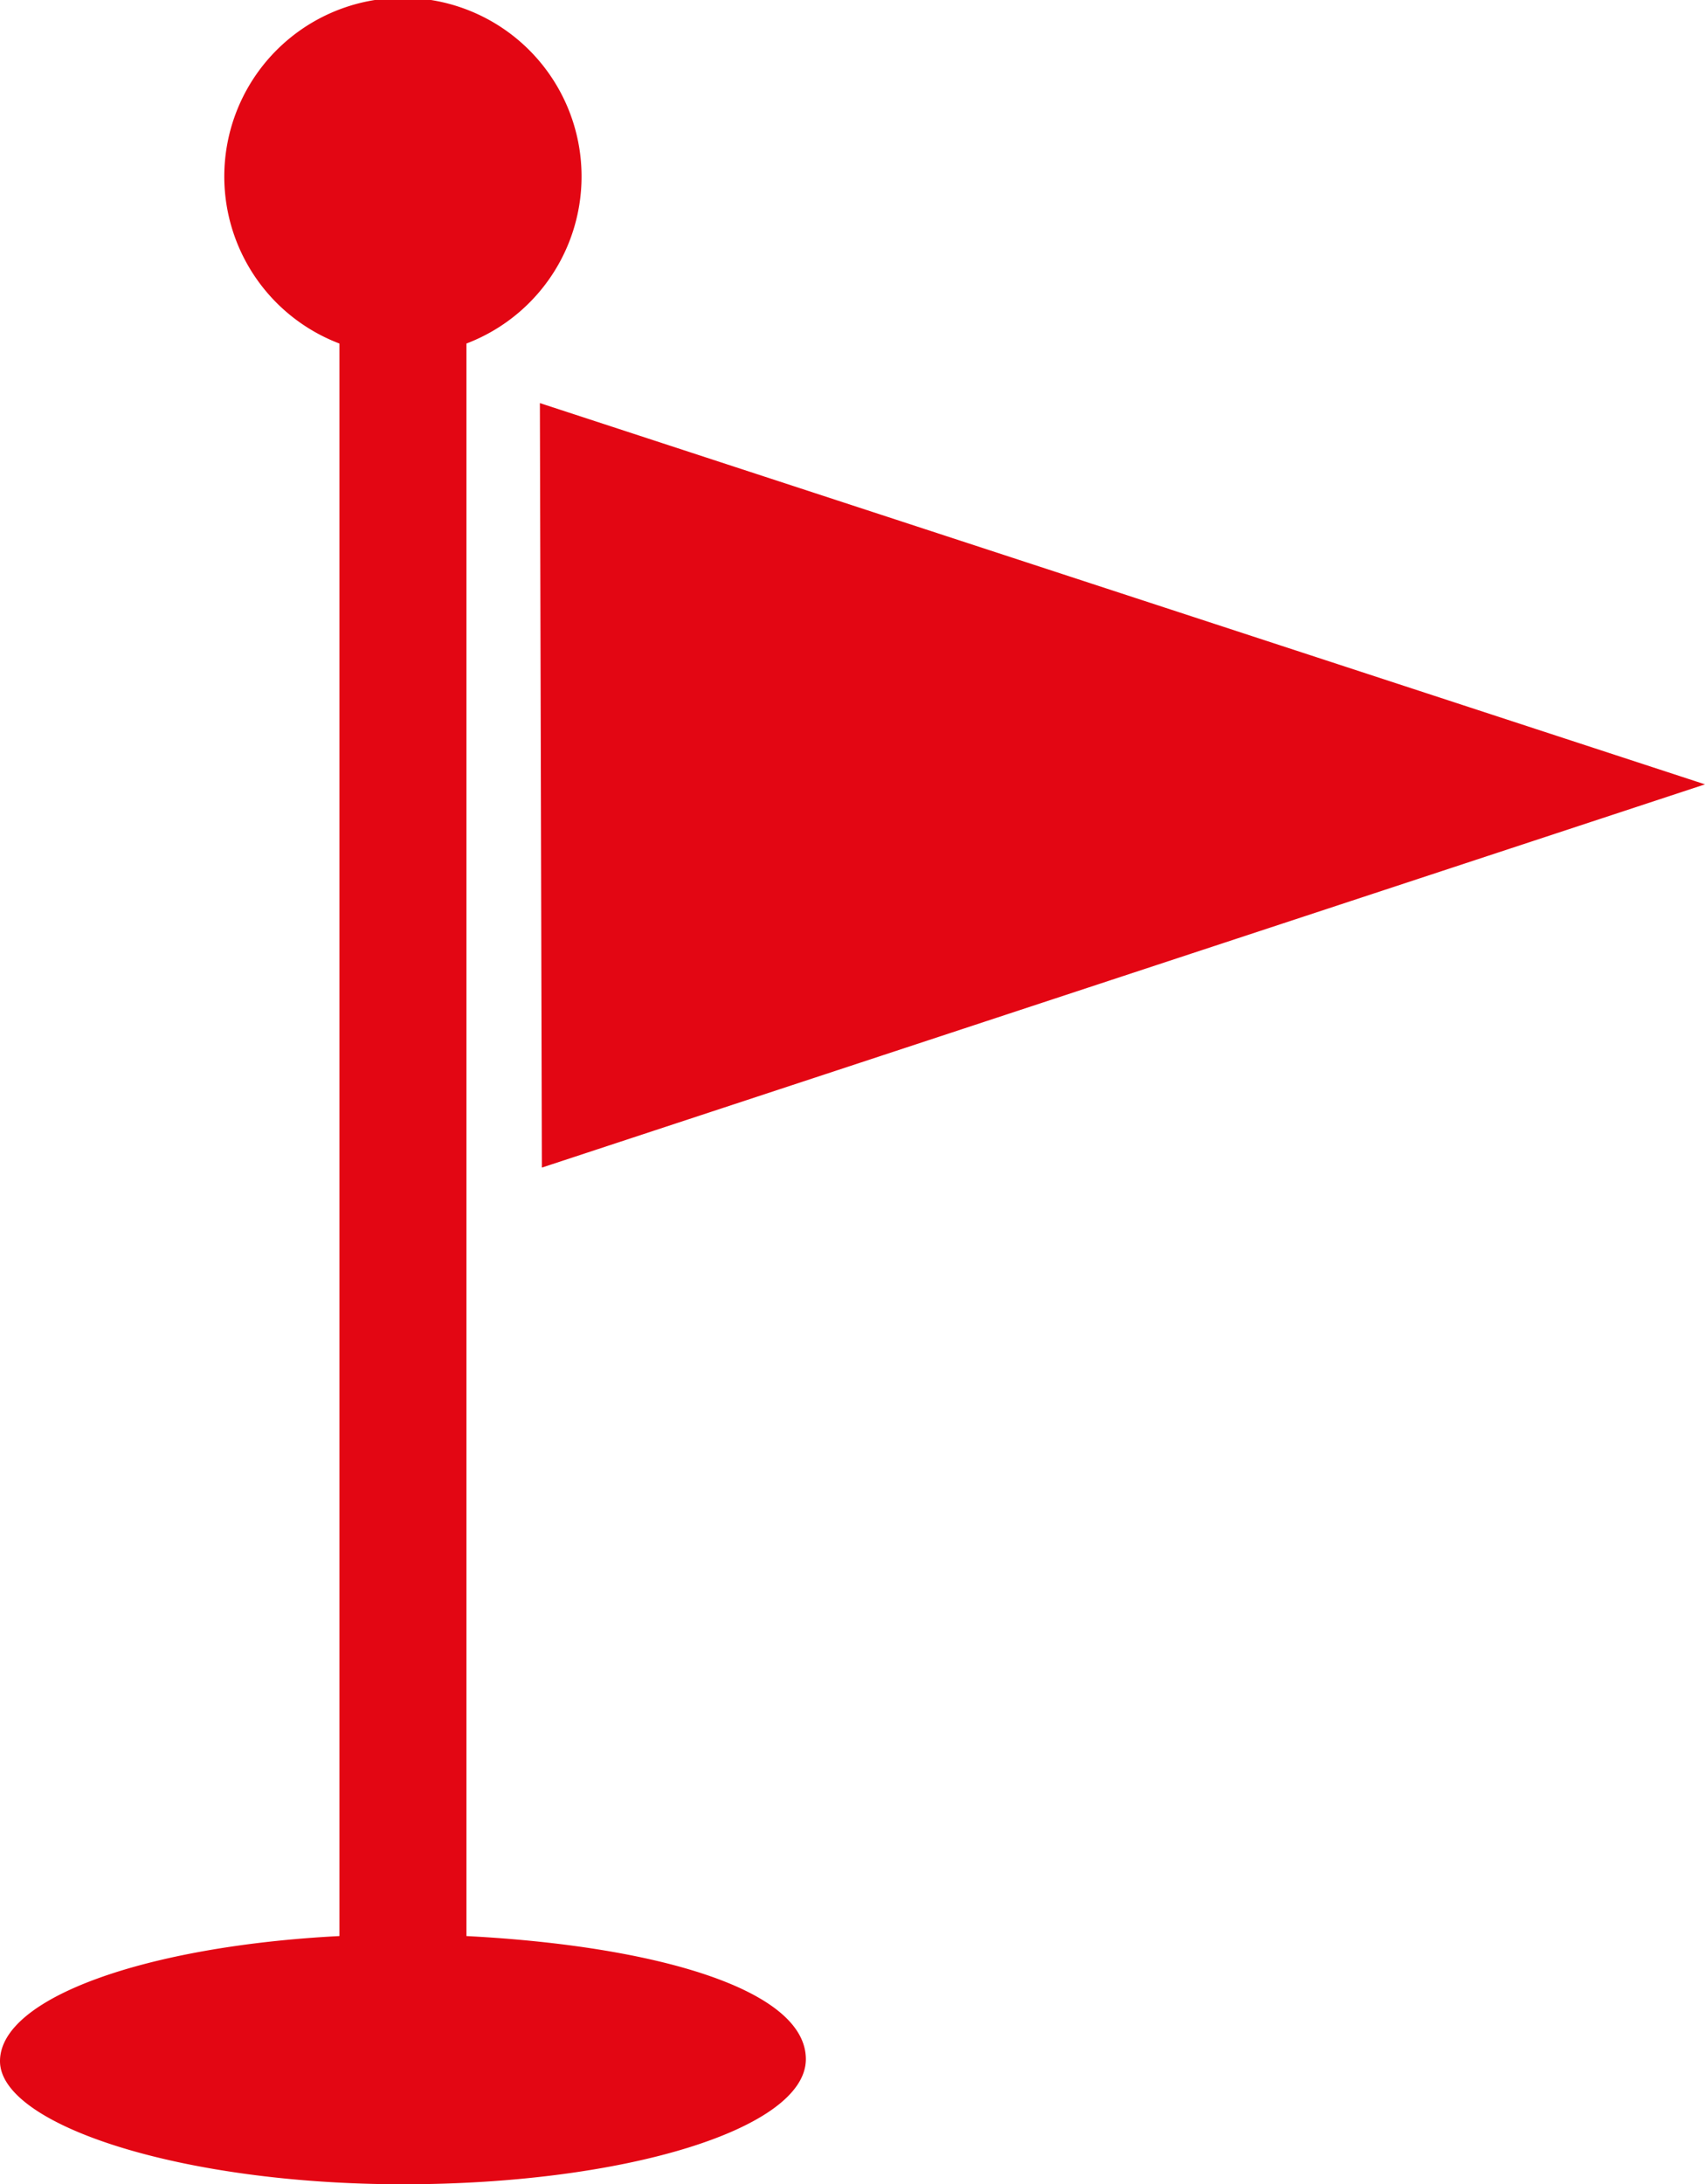
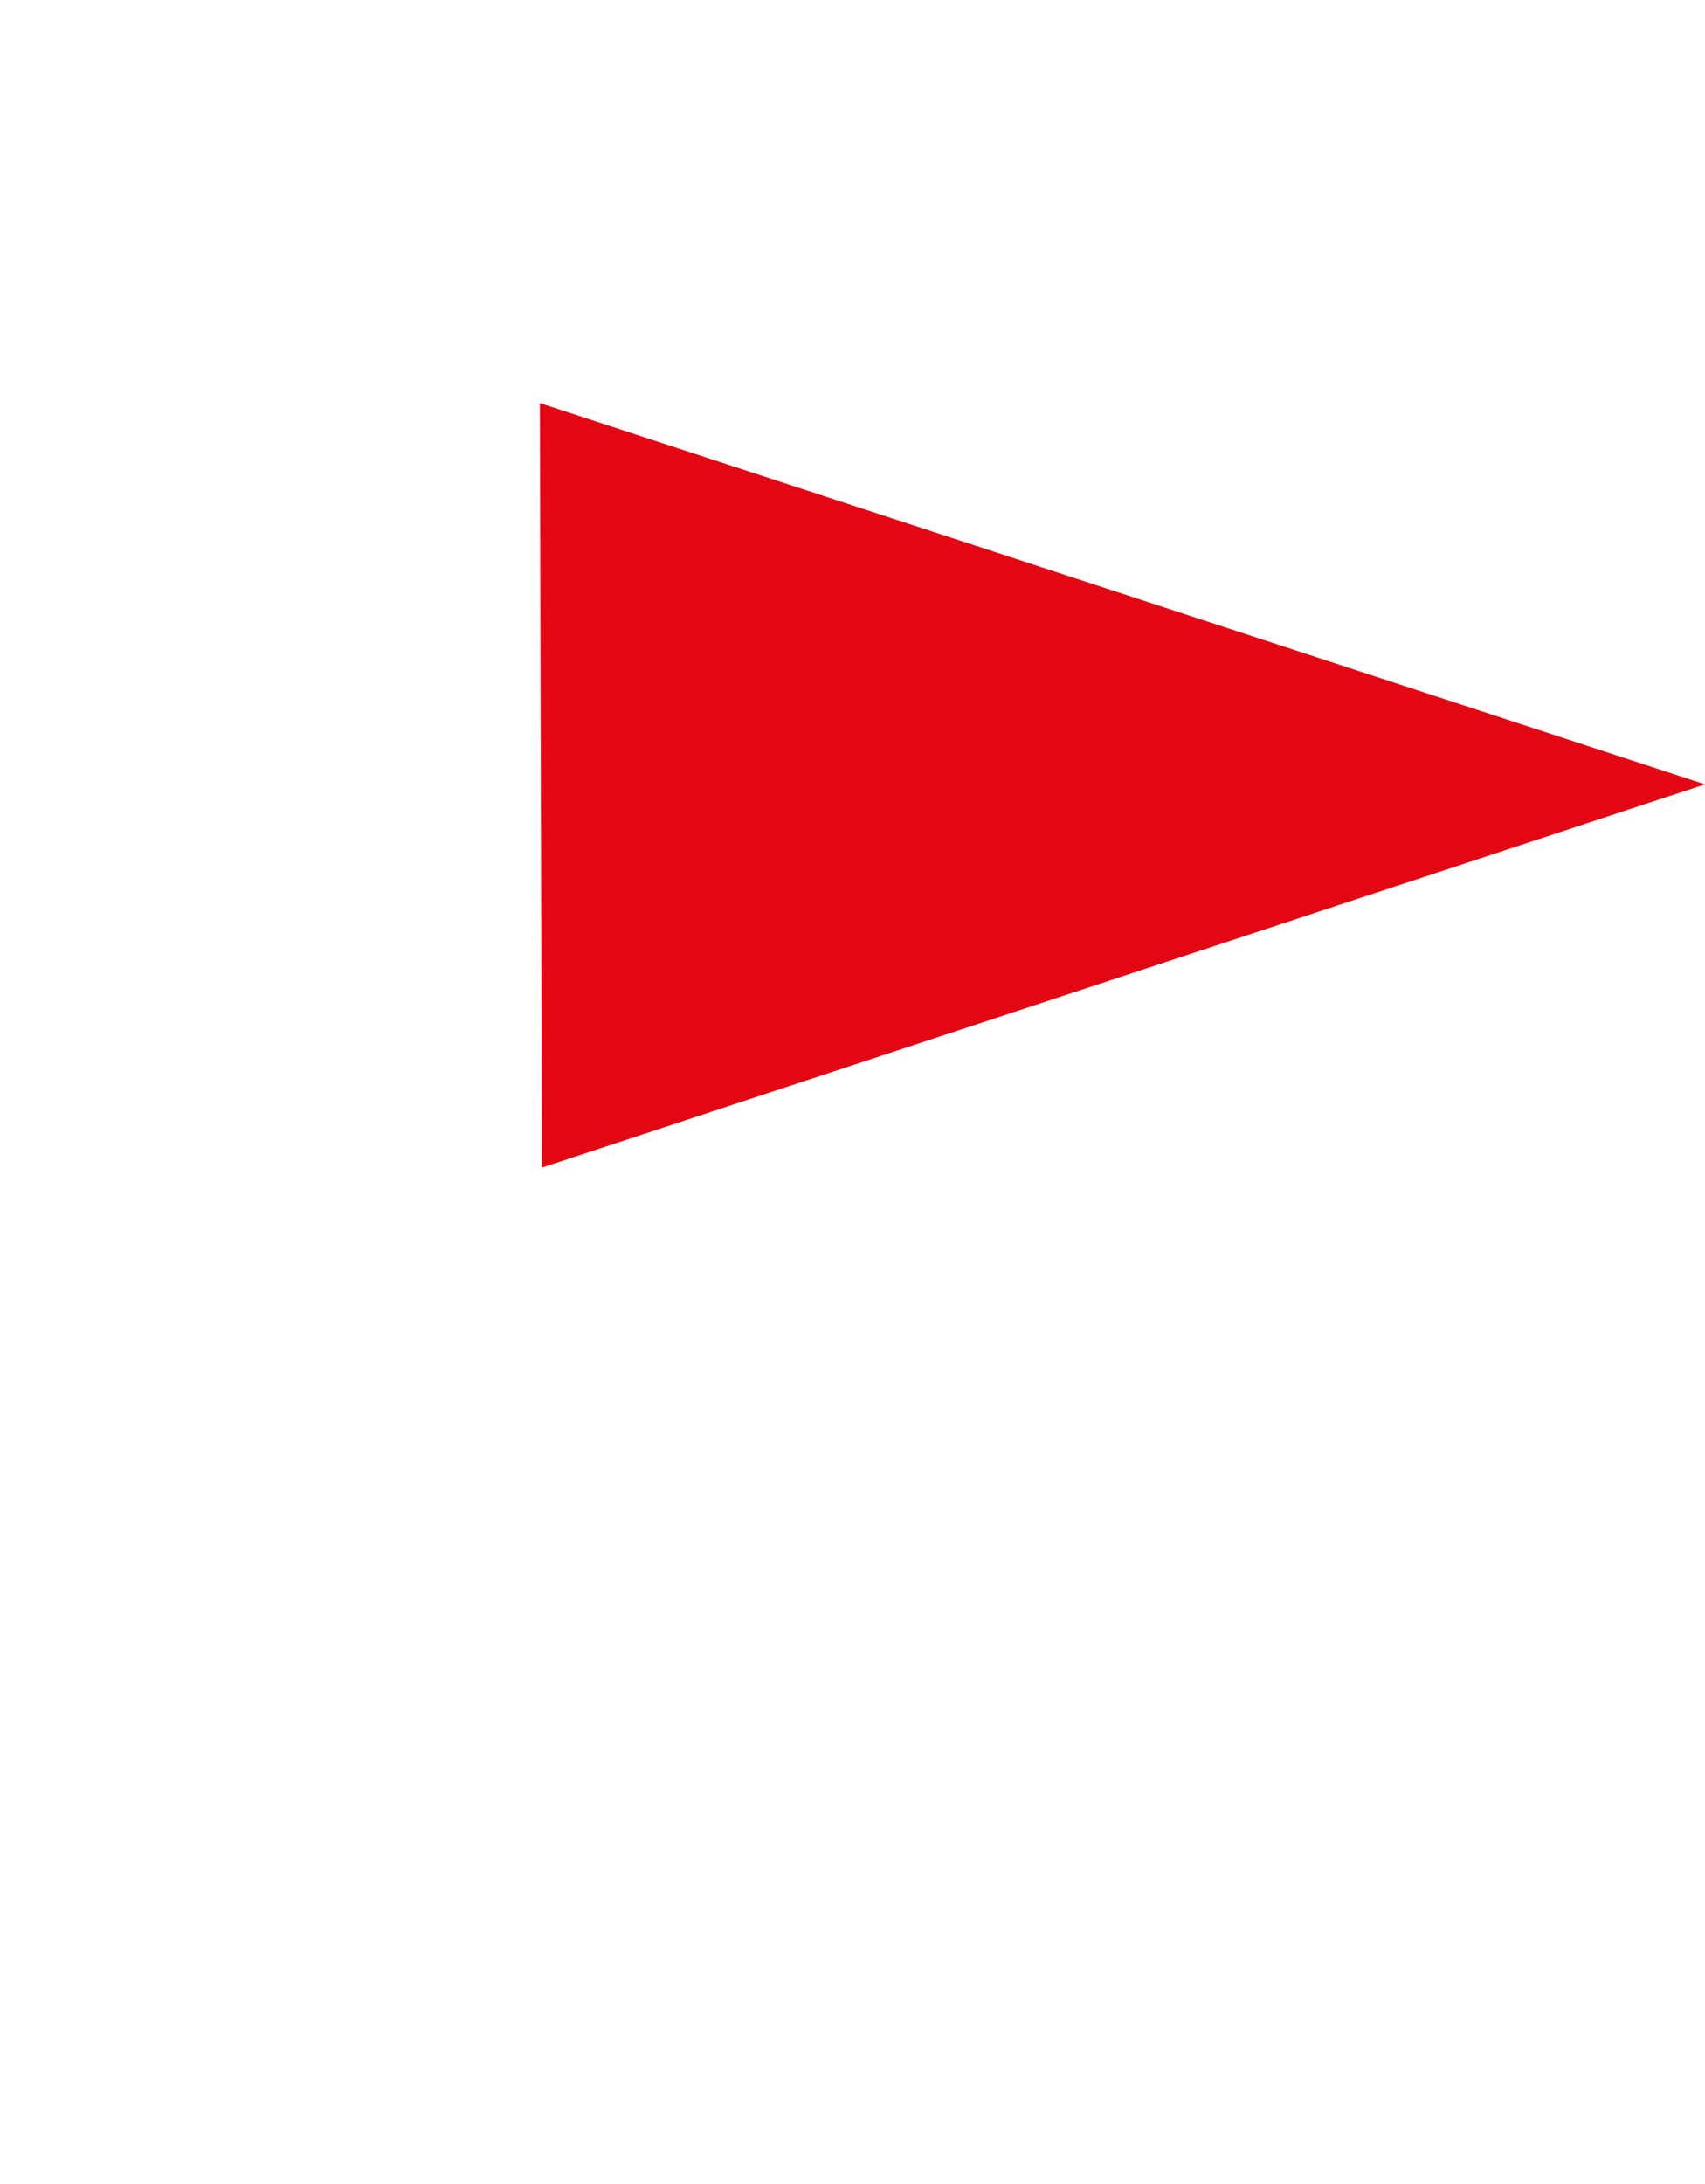
<svg xmlns="http://www.w3.org/2000/svg" viewBox="0 0 85.9 110">
  <defs>
    <style>.a{fill:#e30613;}</style>
  </defs>
  <title>weg</title>
-   <path class="a" d="M23.5,97.5V17.3a9,9,0,1,0-6.4,0V97.5C7.4,98,0,100.6,0,103.8S9.1,110,20.3,110s20.3-2.8,20.3-6.3S33.1,98,23.5,97.5Z" />
  <polygon class="a" points="27.3 58.8 85.9 39.5 27.2 20.3 27.3 58.8" />
</svg>